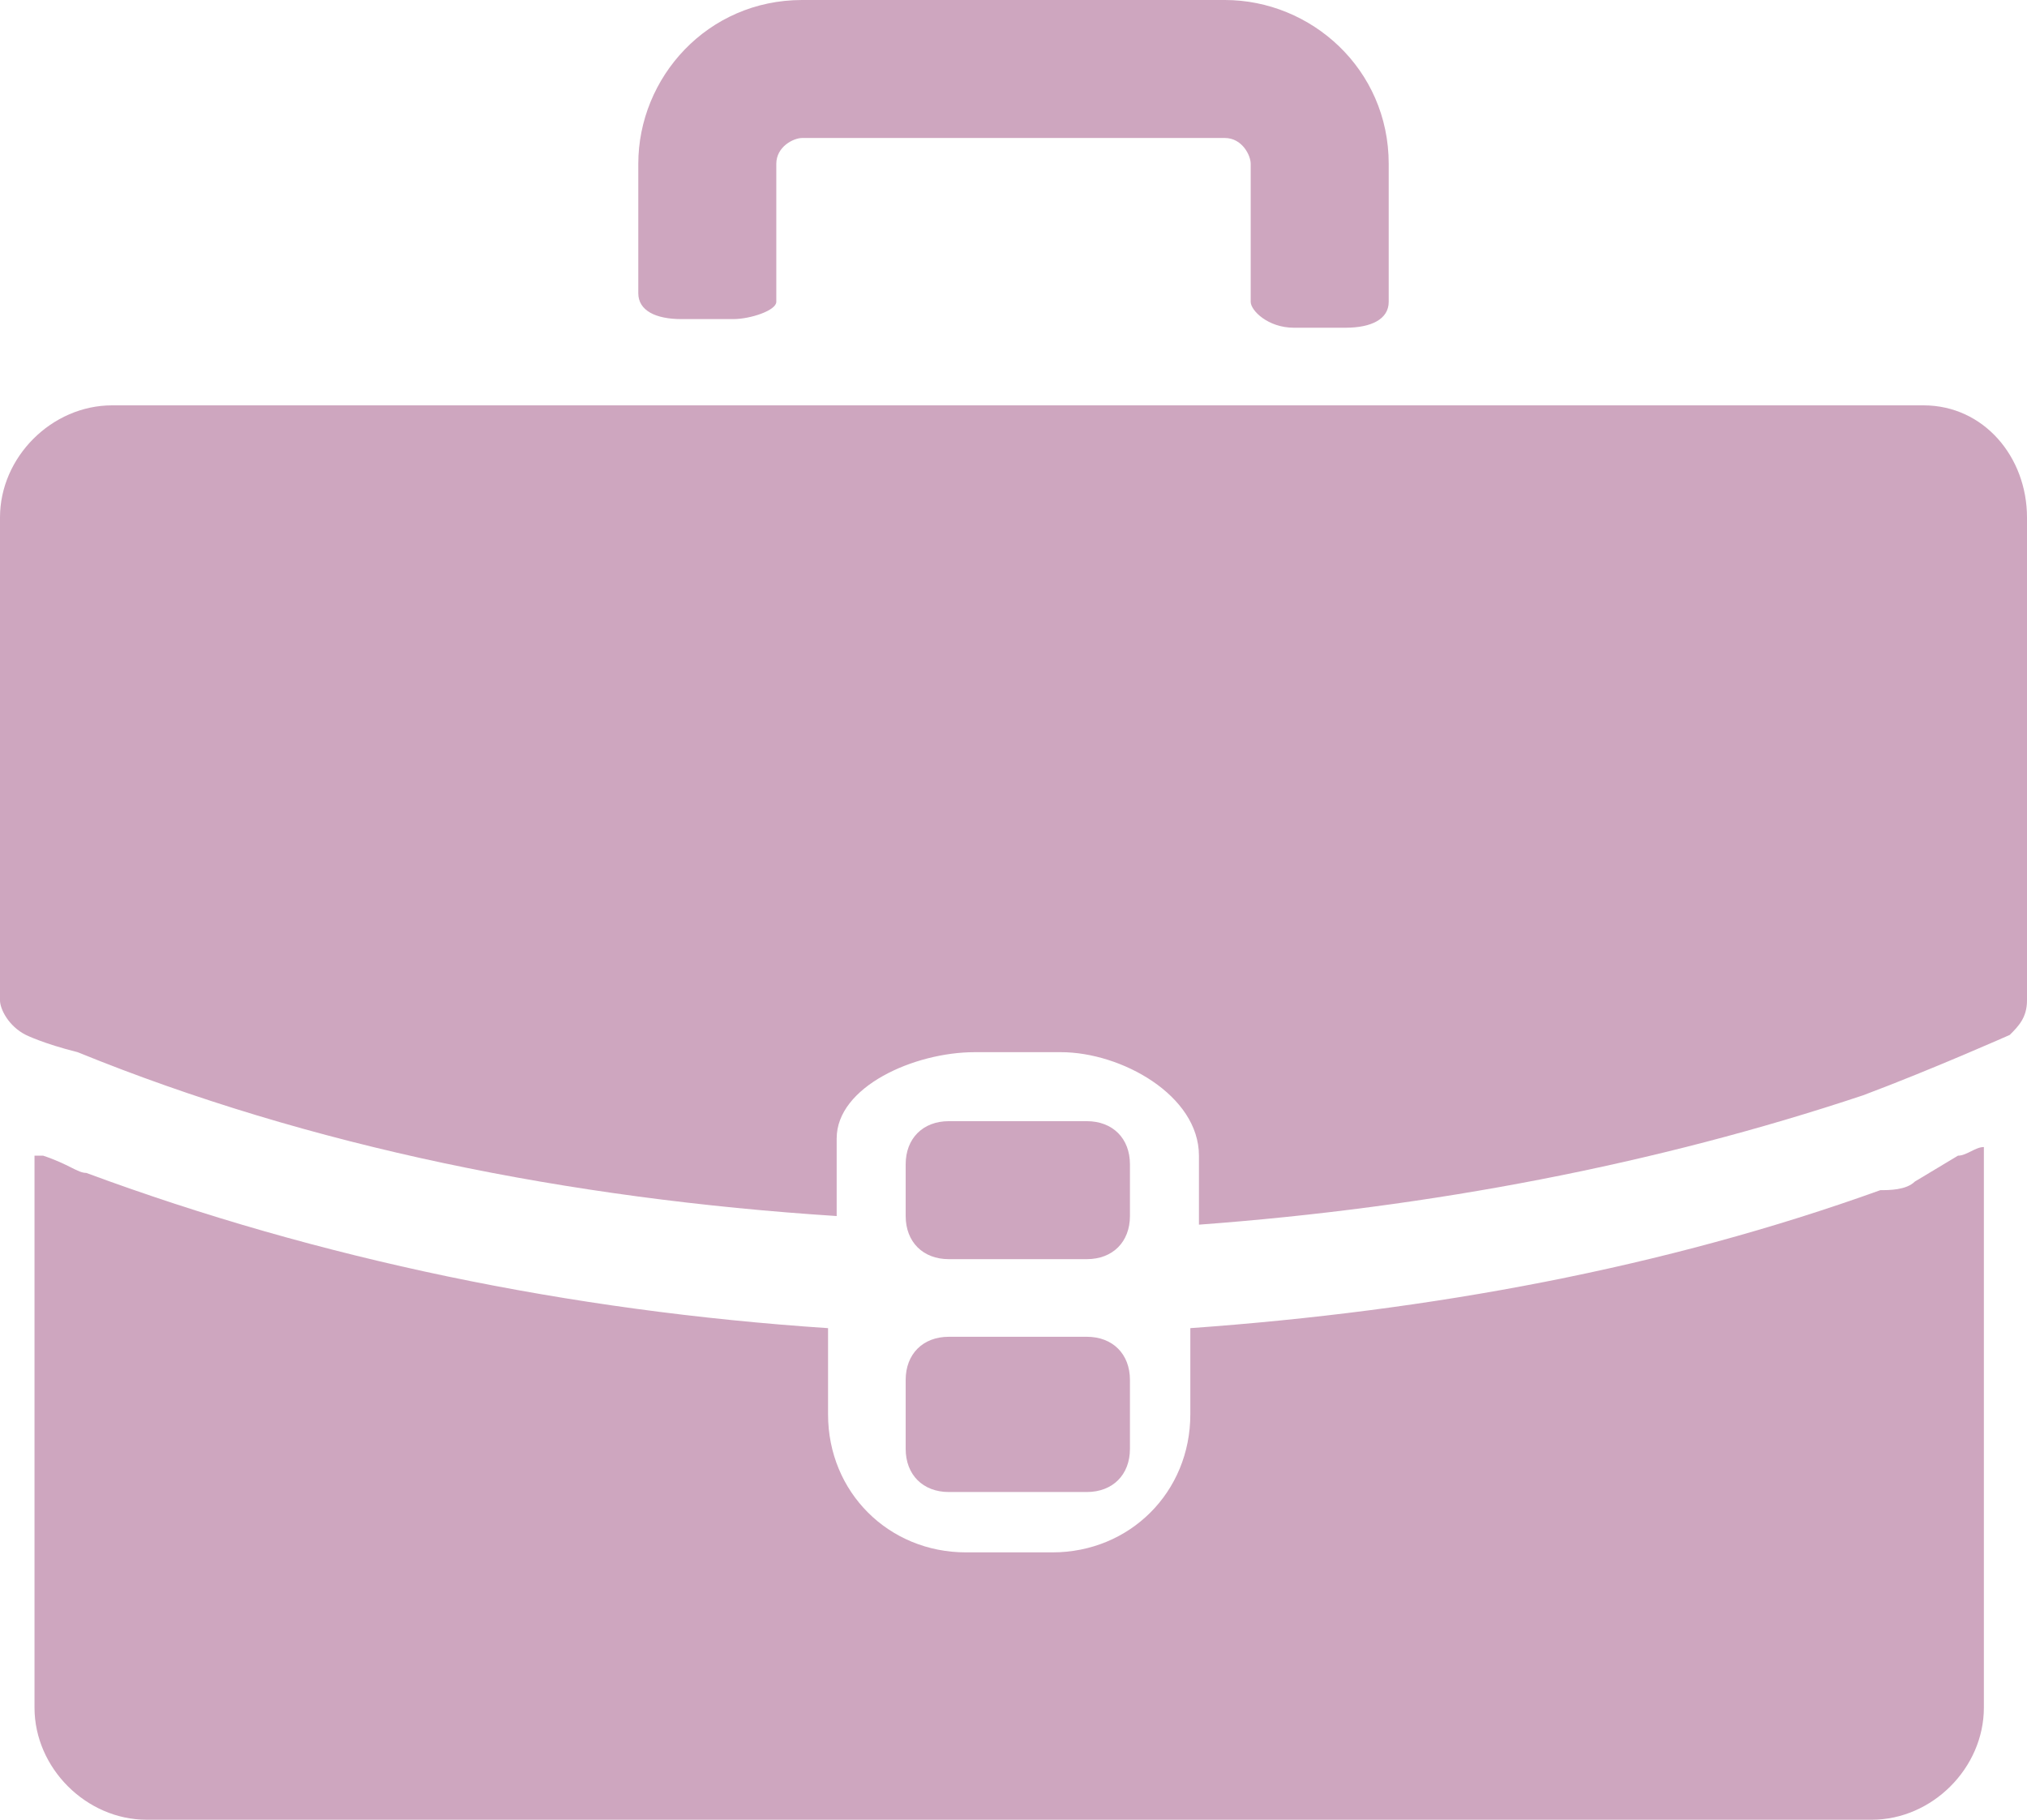
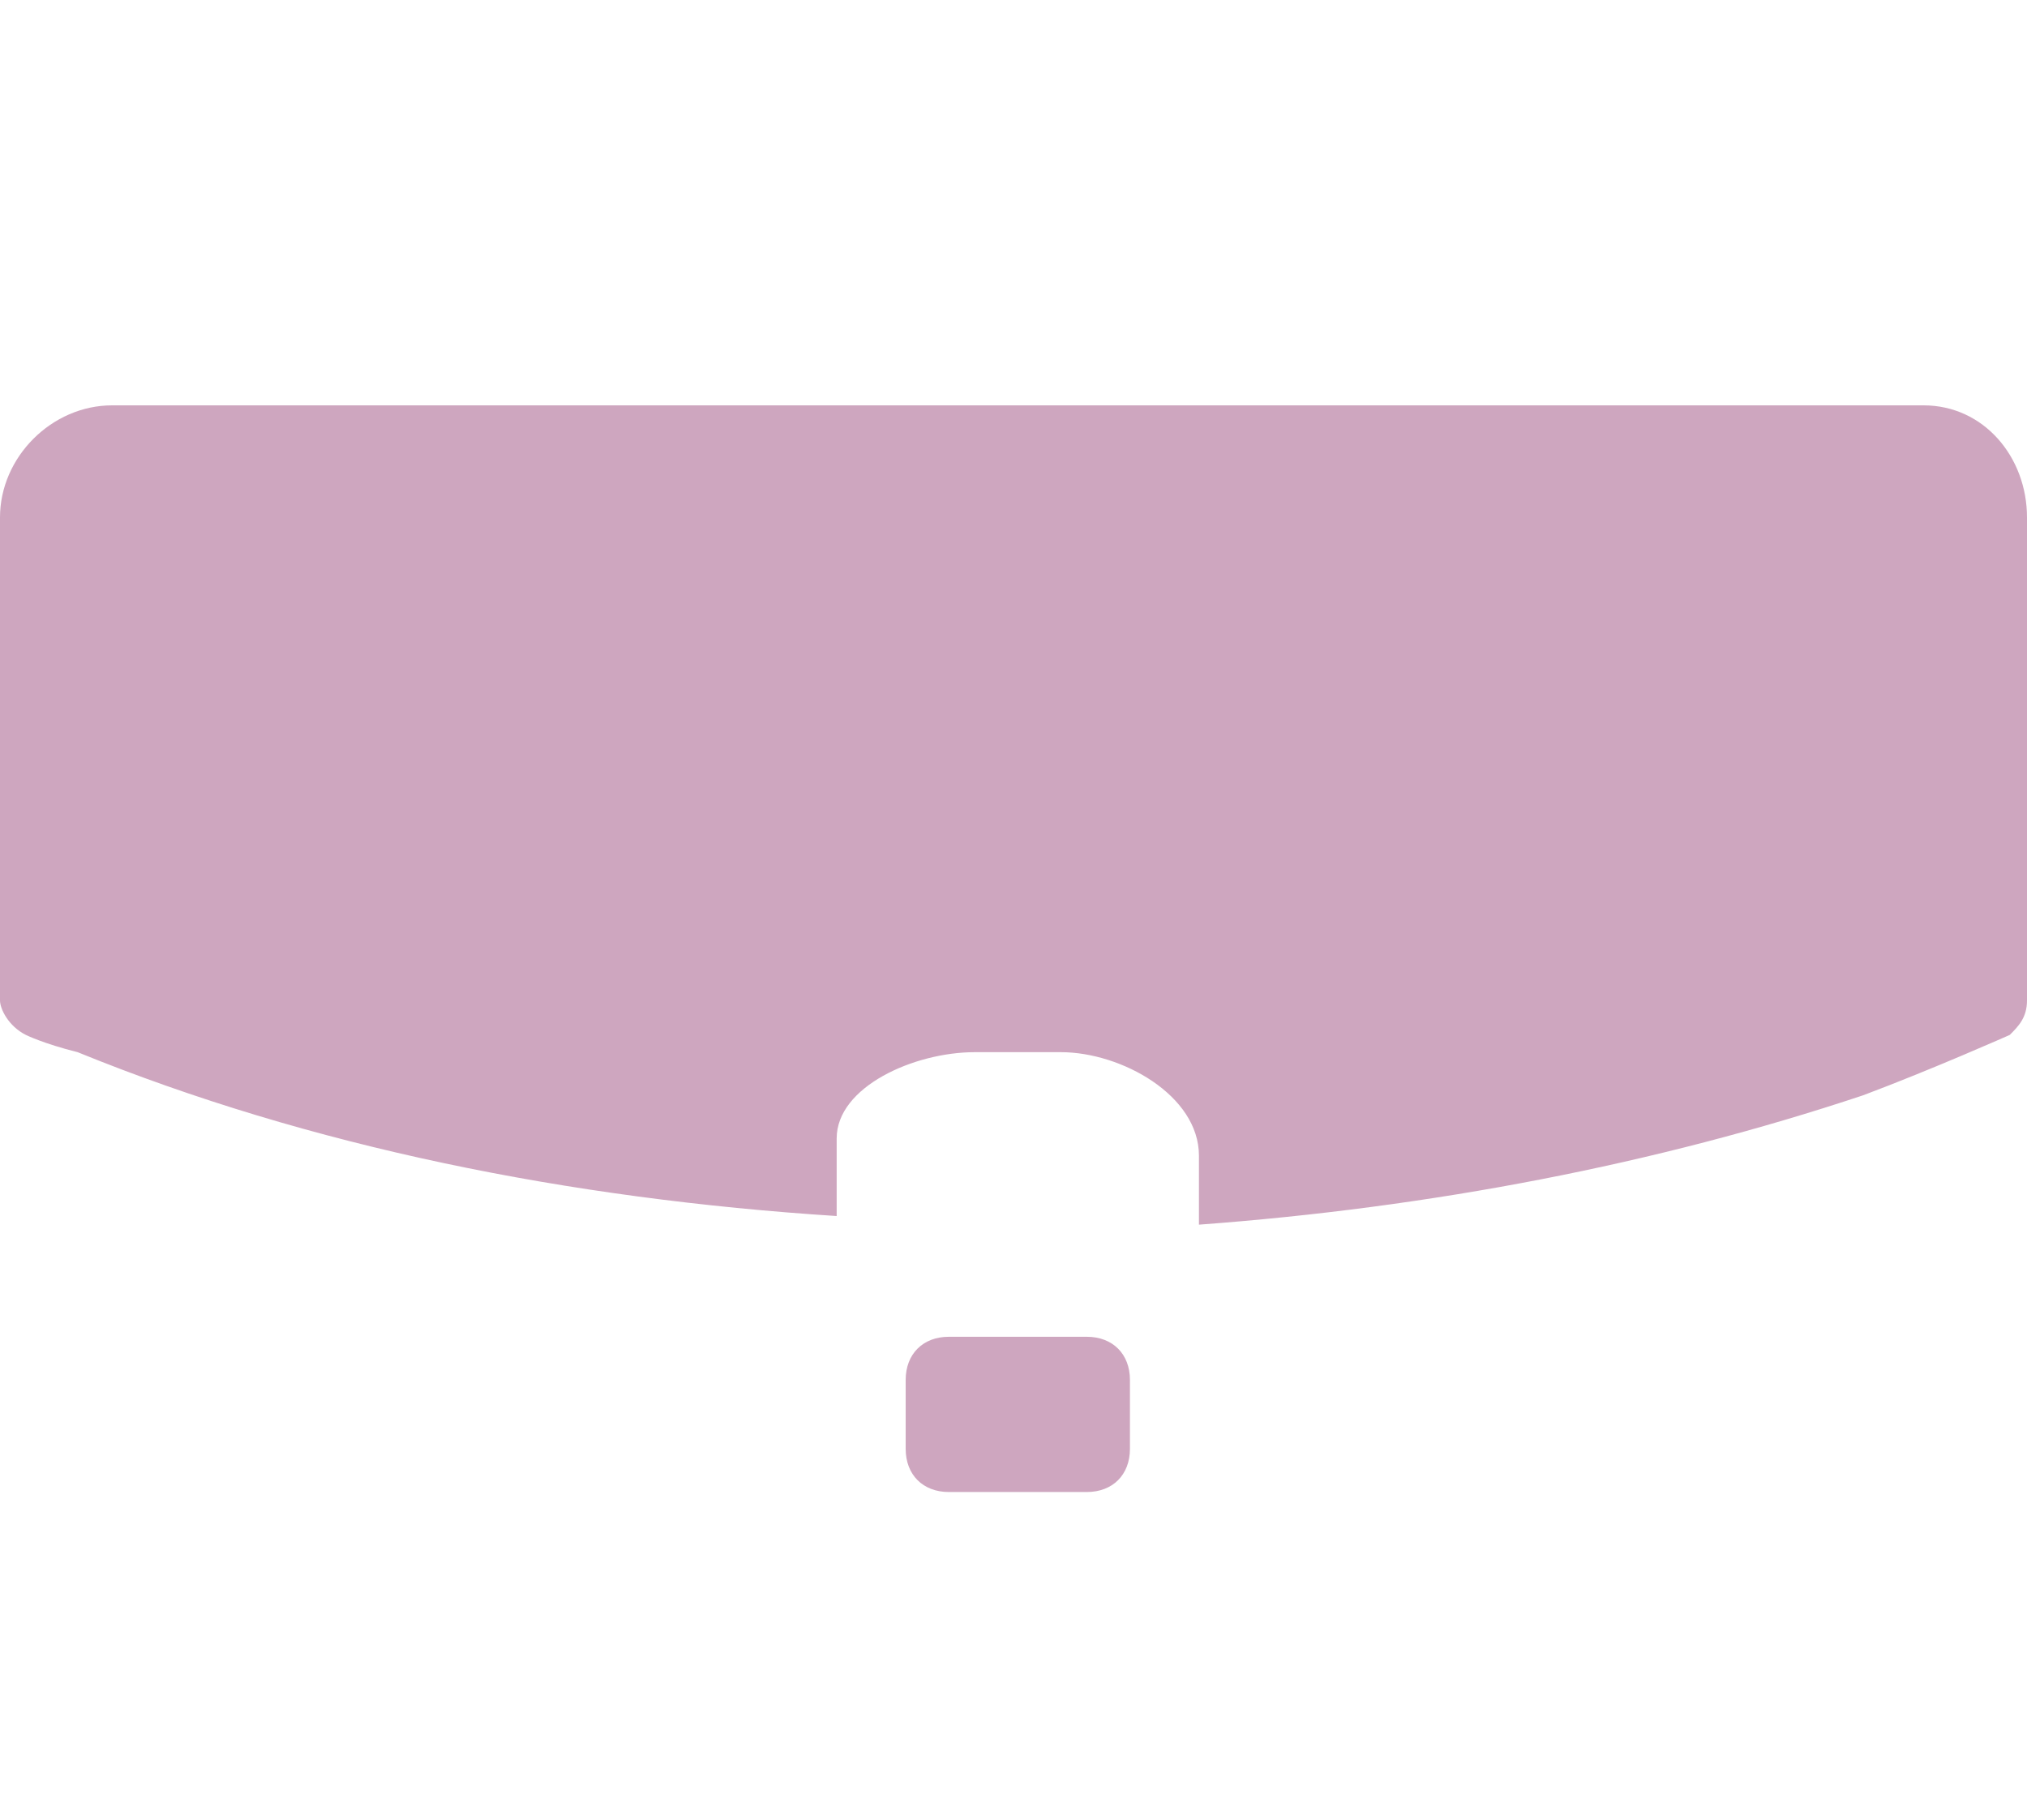
<svg xmlns="http://www.w3.org/2000/svg" version="1.1" id="Layer_1" x="0px" y="0px" width="23.5px" height="21.1px" viewBox="0 0 23.5 21.1" style="enable-background:new 0 0 23.5 21.1;" xml:space="preserve">
  <style type="text/css">
	.st0{fill:#CEA6BF;}
</style>
  <g>
    <g>
-       <path class="st0" d="M7.9,3.7h0.6C8.7,3.7,9,3.6,9,3.5V1.9c0-0.2,0.2-0.3,0.3-0.3h4.9c0.2,0,0.3,0.2,0.3,0.3v1.6    c0,0.1,0.2,0.3,0.5,0.3h0.6c0.3,0,0.5-0.1,0.5-0.3V1.9c0-1.1-0.9-1.9-1.9-1.9H9.3C8.2,0,7.4,0.9,7.4,1.9v1.5    C7.4,3.6,7.6,3.7,7.9,3.7z" />
-       <path class="st0" d="M11,14.6h1.6c0.3,0,0.5-0.2,0.5-0.5v-0.6c0-0.3-0.2-0.5-0.5-0.5H11c-0.3,0-0.5,0.2-0.5,0.5v0.6    C10.5,14.4,10.7,14.6,11,14.6z" />
      <path class="st0" d="M10.5,16.8c0,0.3,0.2,0.5,0.5,0.5h1.6c0.3,0,0.5-0.2,0.5-0.5V16c0-0.3-0.2-0.5-0.5-0.5H11    c-0.3,0-0.5,0.2-0.5,0.5V16.8z" />
-       <path class="st0" d="M22.2,13.7c-0.1,0.1-0.3,0.1-0.4,0.1c-2.5,0.9-5.2,1.4-8,1.6v1c0,0.9-0.7,1.6-1.6,1.6h-1    c-0.9,0-1.6-0.7-1.6-1.6v-1c-3-0.2-5.9-0.8-8.6-1.8c-0.1,0-0.2-0.1-0.5-0.2l0,0c0,0,0,0-0.1,0v6.4c0,0.7,0.6,1.3,1.3,1.3h20    c0.7,0,1.3-0.6,1.3-1.3v-6.5c-0.1,0-0.2,0.1-0.3,0.1L22.2,13.7z" />
      <path class="st0" d="M22.3,4.7h-21C0.6,4.7,0,5.3,0,6v5.6c0,0.1,0.1,0.3,0.3,0.4c0,0,0.2,0.1,0.6,0.2c2.7,1.1,5.7,1.7,8.8,1.9    v-0.9c0-0.6,0.9-1,1.6-1h1c0.7,0,1.6,0.5,1.6,1.2v0.8c2.7-0.2,5.3-0.7,7.7-1.5c0.8-0.3,1.7-0.7,1.7-0.7c0.1-0.1,0.2-0.2,0.2-0.4V6    C23.5,5.3,23,4.7,22.3,4.7z" />
    </g>
  </g>
</svg>